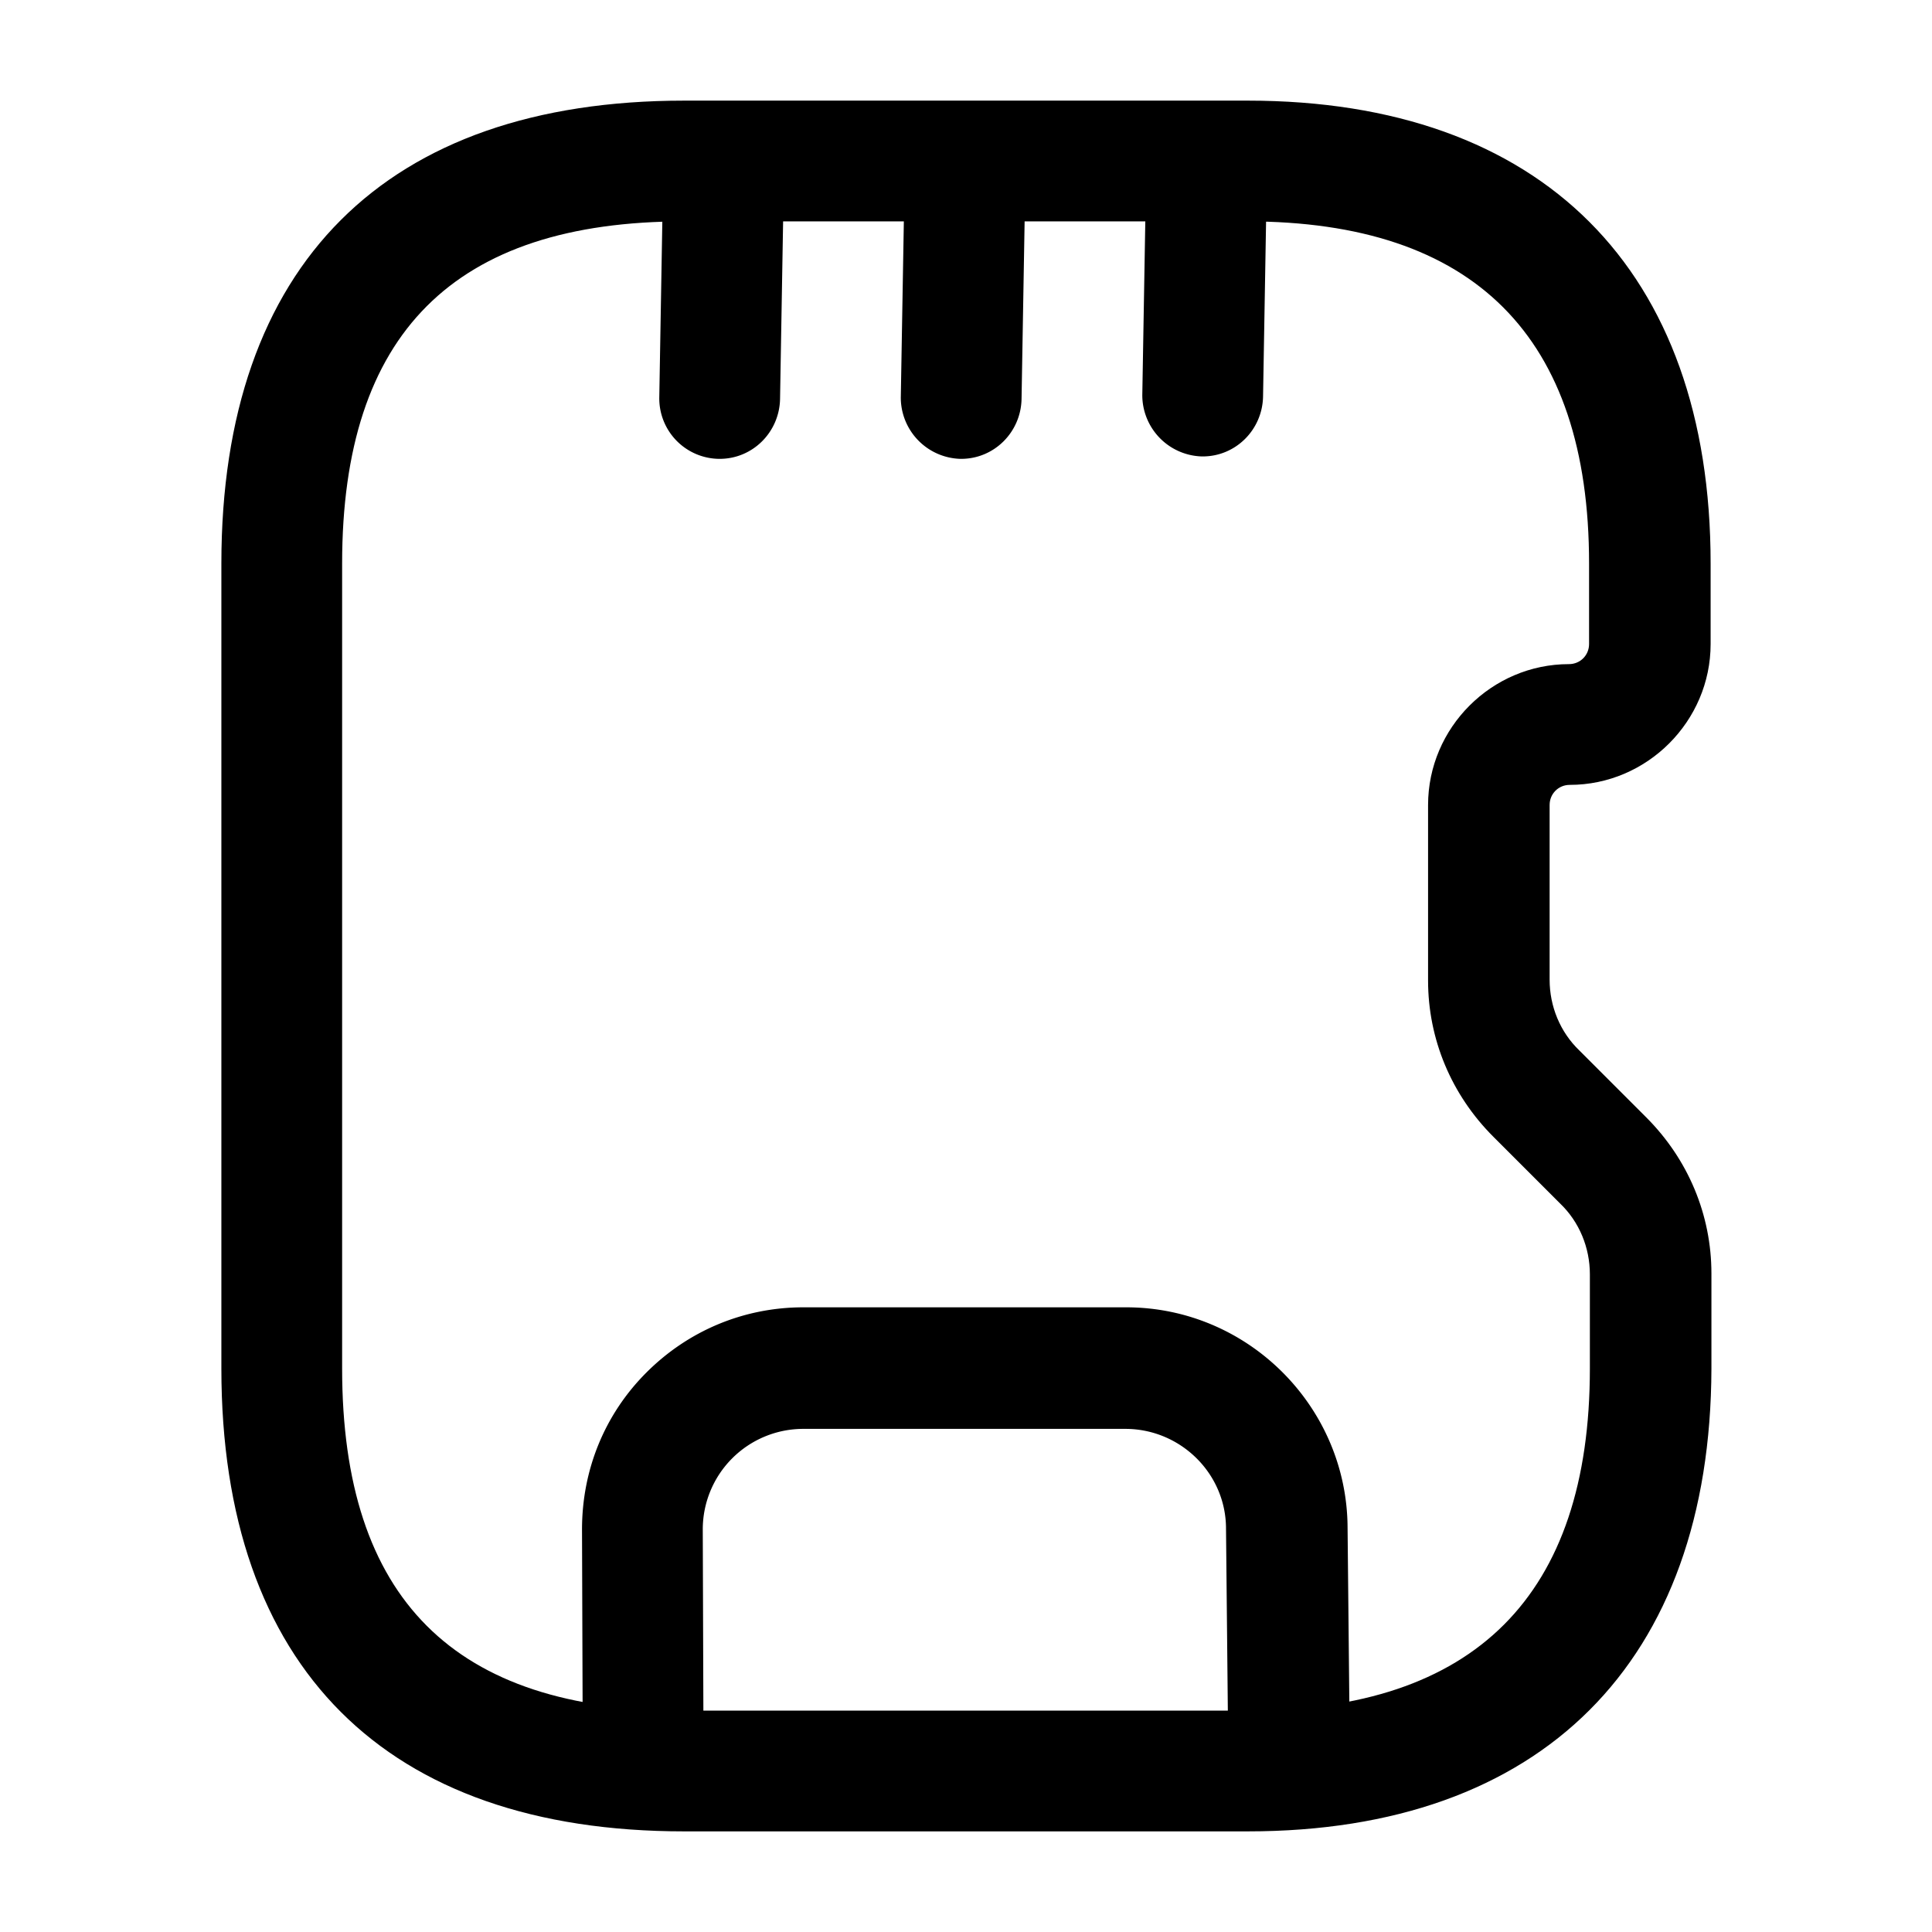
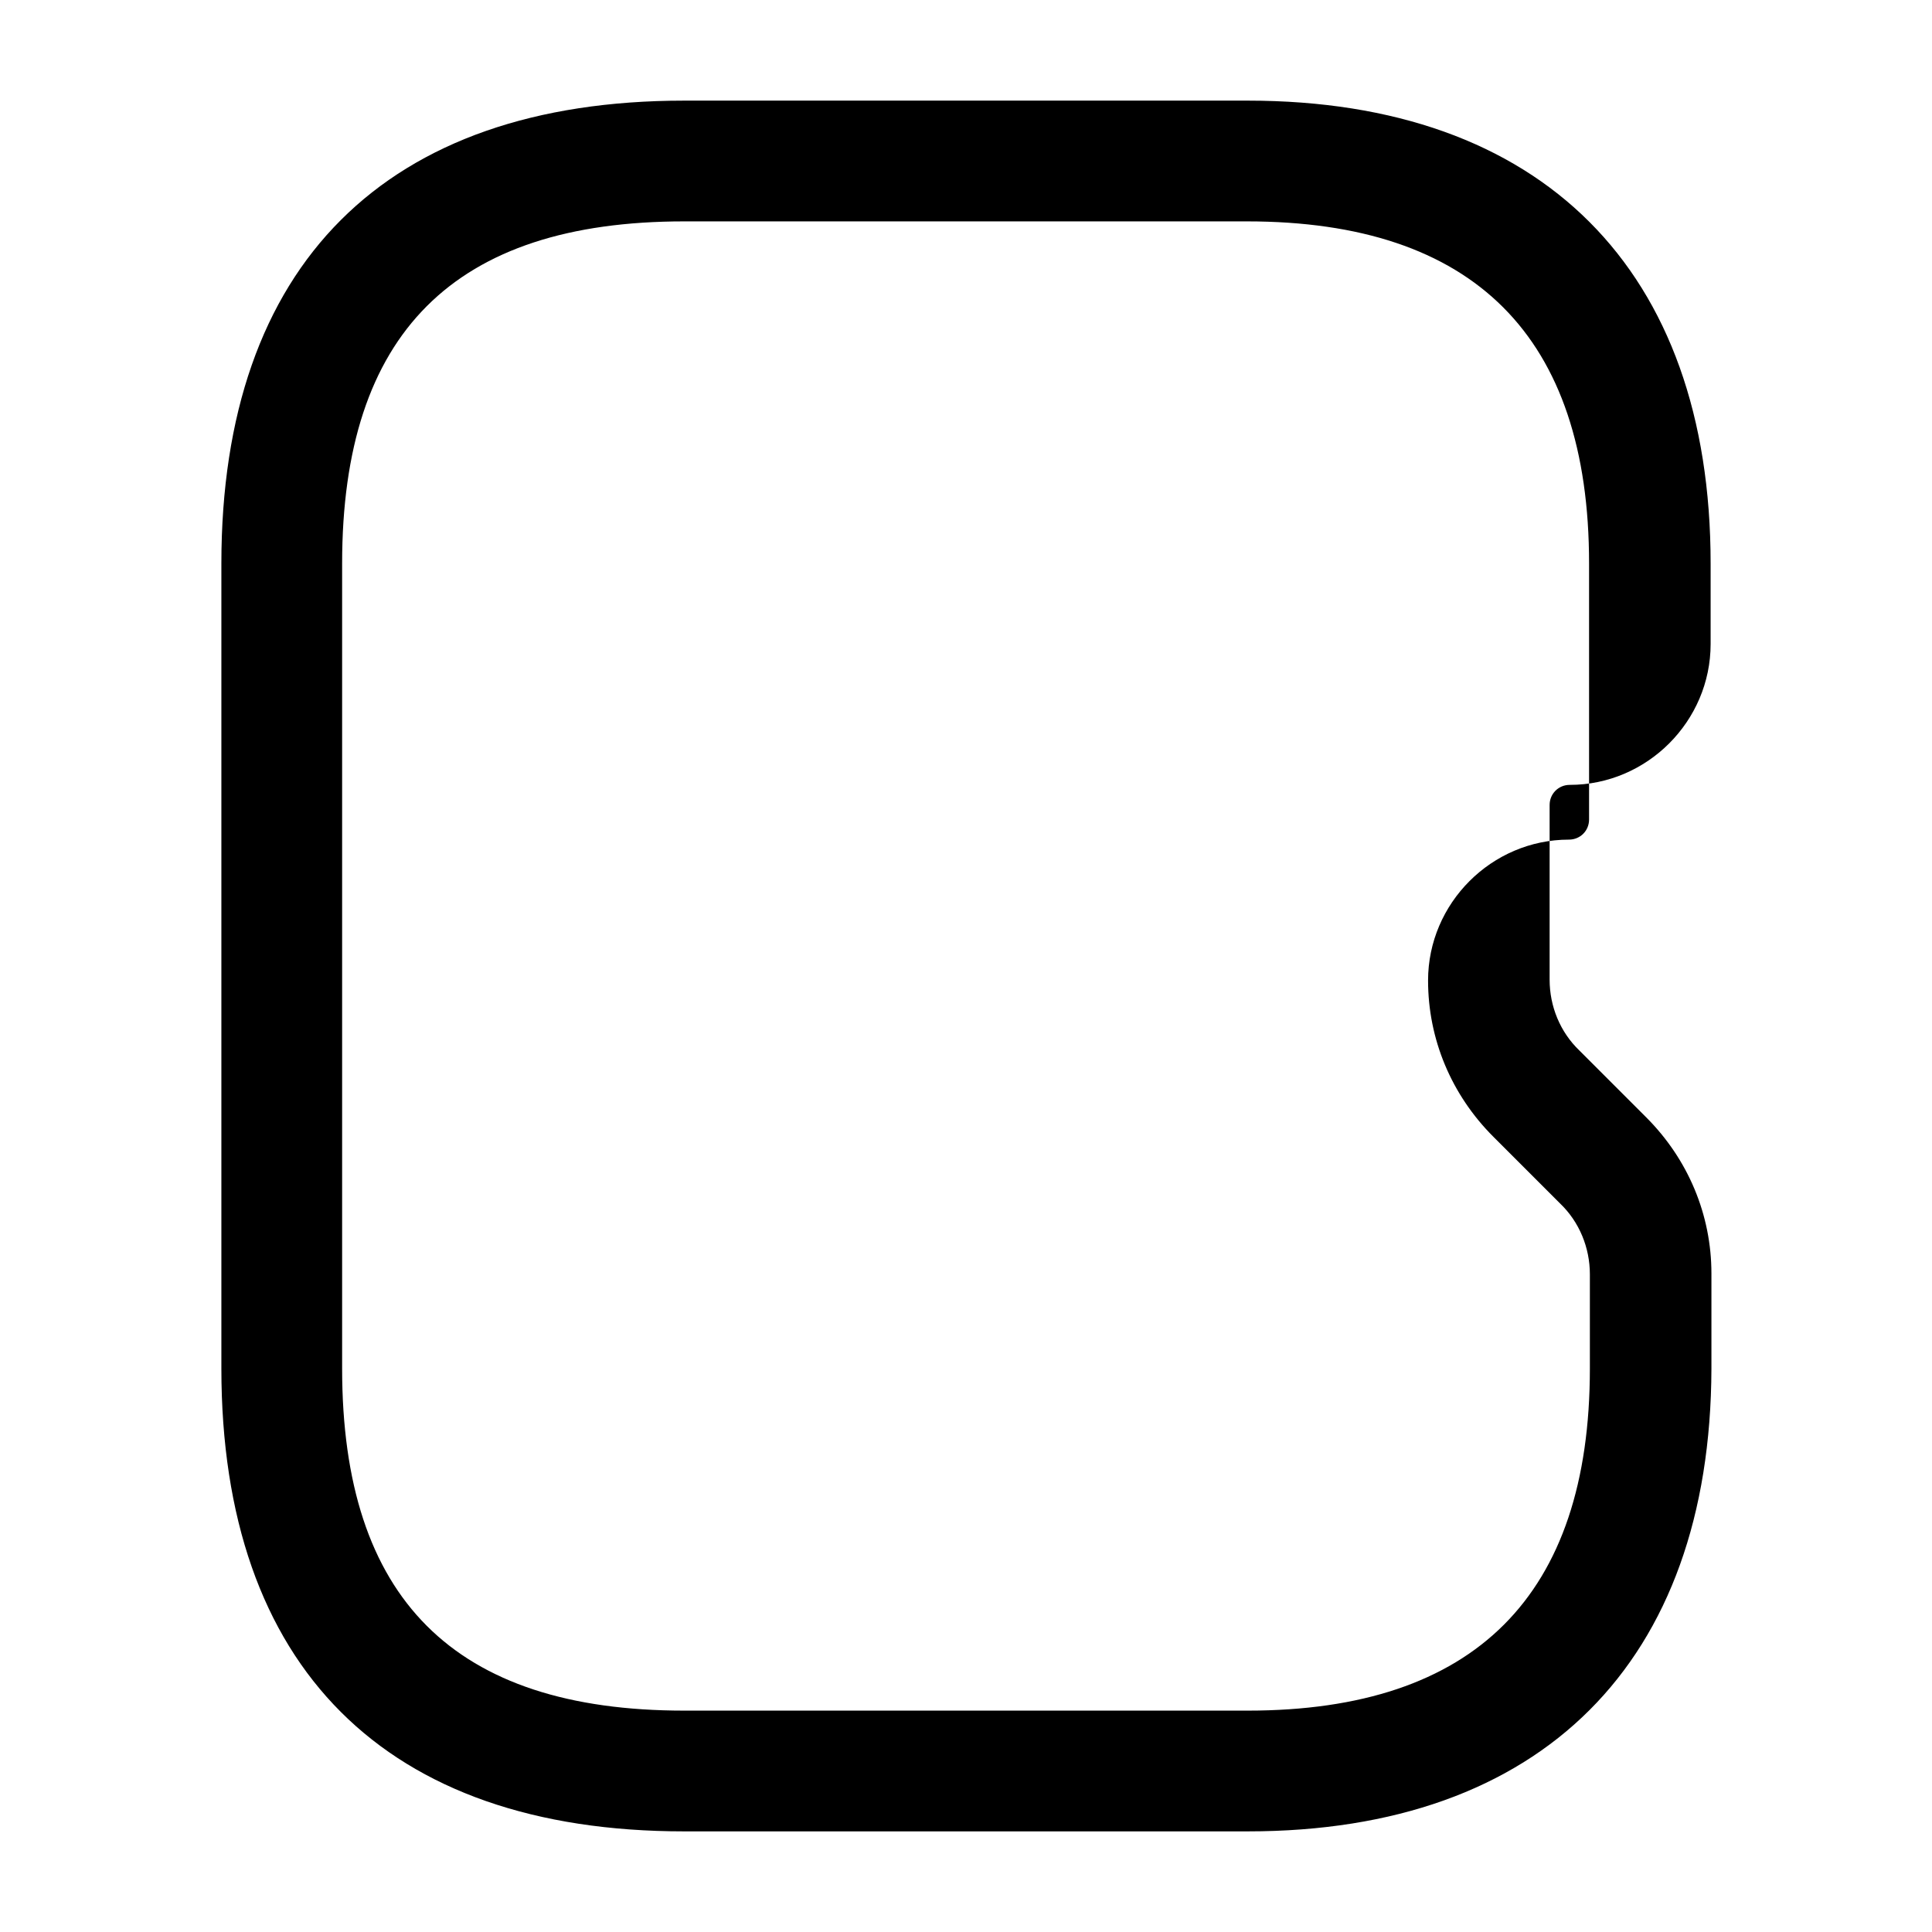
<svg xmlns="http://www.w3.org/2000/svg" viewBox="0 0 24 24" fill="currentColor" aria-hidden="true">
-   <path d="M15.5 22.75h-7c-3.71 0-5.75-2.04-5.75-5.75V7c0-3.71 2.04-5.75 5.75-5.75h7c3.65 0 5.75 2.1 5.75 5.75v1c0 .96-.79 1.75-1.75 1.75-.14 0-.25.11-.25.25v2.17c0 .33.13.65.37.88l.83.83c.52.52.81 1.21.81 1.94V17c-.01 3.65-2.11 5.75-5.76 5.75zm-7-20C5.64 2.75 4.25 4.14 4.25 7v10c0 2.86 1.39 4.25 4.25 4.25h7c2.82 0 4.25-1.43 4.25-4.25v-1.17c0-.33-.13-.65-.37-.88l-.83-.83c-.52-.52-.81-1.21-.81-1.94V10c0-.96.79-1.75 1.75-1.75.14 0 .25-.11.25-.25V7c0-2.82-1.43-4.25-4.25-4.25H8.5z" />
-   <path d="M16.01 22.72c-.41 0-.75-.33-.75-.74l-.03-2.99c0-.69-.57-1.24-1.25-1.24h-4A1.249 1.249 0 008.73 19l.01 2.97a.749.749 0 11-1.5 0L7.23 19c0-.74.28-1.43.8-1.95s1.21-.81 1.95-.81h4.01c1.51 0 2.74 1.23 2.75 2.73l.03 2.98c0 .43-.34.77-.76.77.01 0 0 0 0 0zM8.94 5.7h-.01a.751.751 0 01-.74-.77l.05-2.89c.01-.41.34-.74.75-.74H9c.41.01.74.35.74.76l-.05 2.9c-.01.41-.34.74-.75.74zM11.94 5.7h-.01a.762.762 0 01-.74-.76l.05-2.89c.01-.41.34-.74.75-.74H12c.41.01.74.35.74.76l-.05 2.89c-.01.41-.34.74-.75.74zM14.94 5.67h-.01a.762.762 0 01-.74-.76l.05-2.89c.01-.41.34-.74.75-.74H15c.41.01.74.35.74.76l-.05 2.89c-.01.41-.34.74-.75.74z" />
+   <path d="M15.5 22.75h-7c-3.71 0-5.75-2.04-5.75-5.75V7c0-3.71 2.04-5.75 5.75-5.75h7c3.65 0 5.75 2.1 5.75 5.75v1c0 .96-.79 1.75-1.75 1.75-.14 0-.25.11-.25.25v2.17c0 .33.13.65.37.88l.83.83c.52.52.81 1.21.81 1.94V17c-.01 3.65-2.11 5.75-5.76 5.75zm-7-20C5.64 2.75 4.25 4.14 4.25 7v10c0 2.86 1.39 4.25 4.25 4.25h7c2.82 0 4.25-1.43 4.25-4.25v-1.17c0-.33-.13-.65-.37-.88l-.83-.83c-.52-.52-.81-1.21-.81-1.94c0-.96.79-1.75 1.75-1.75.14 0 .25-.11.25-.25V7c0-2.82-1.43-4.25-4.25-4.25H8.5z" />
</svg>